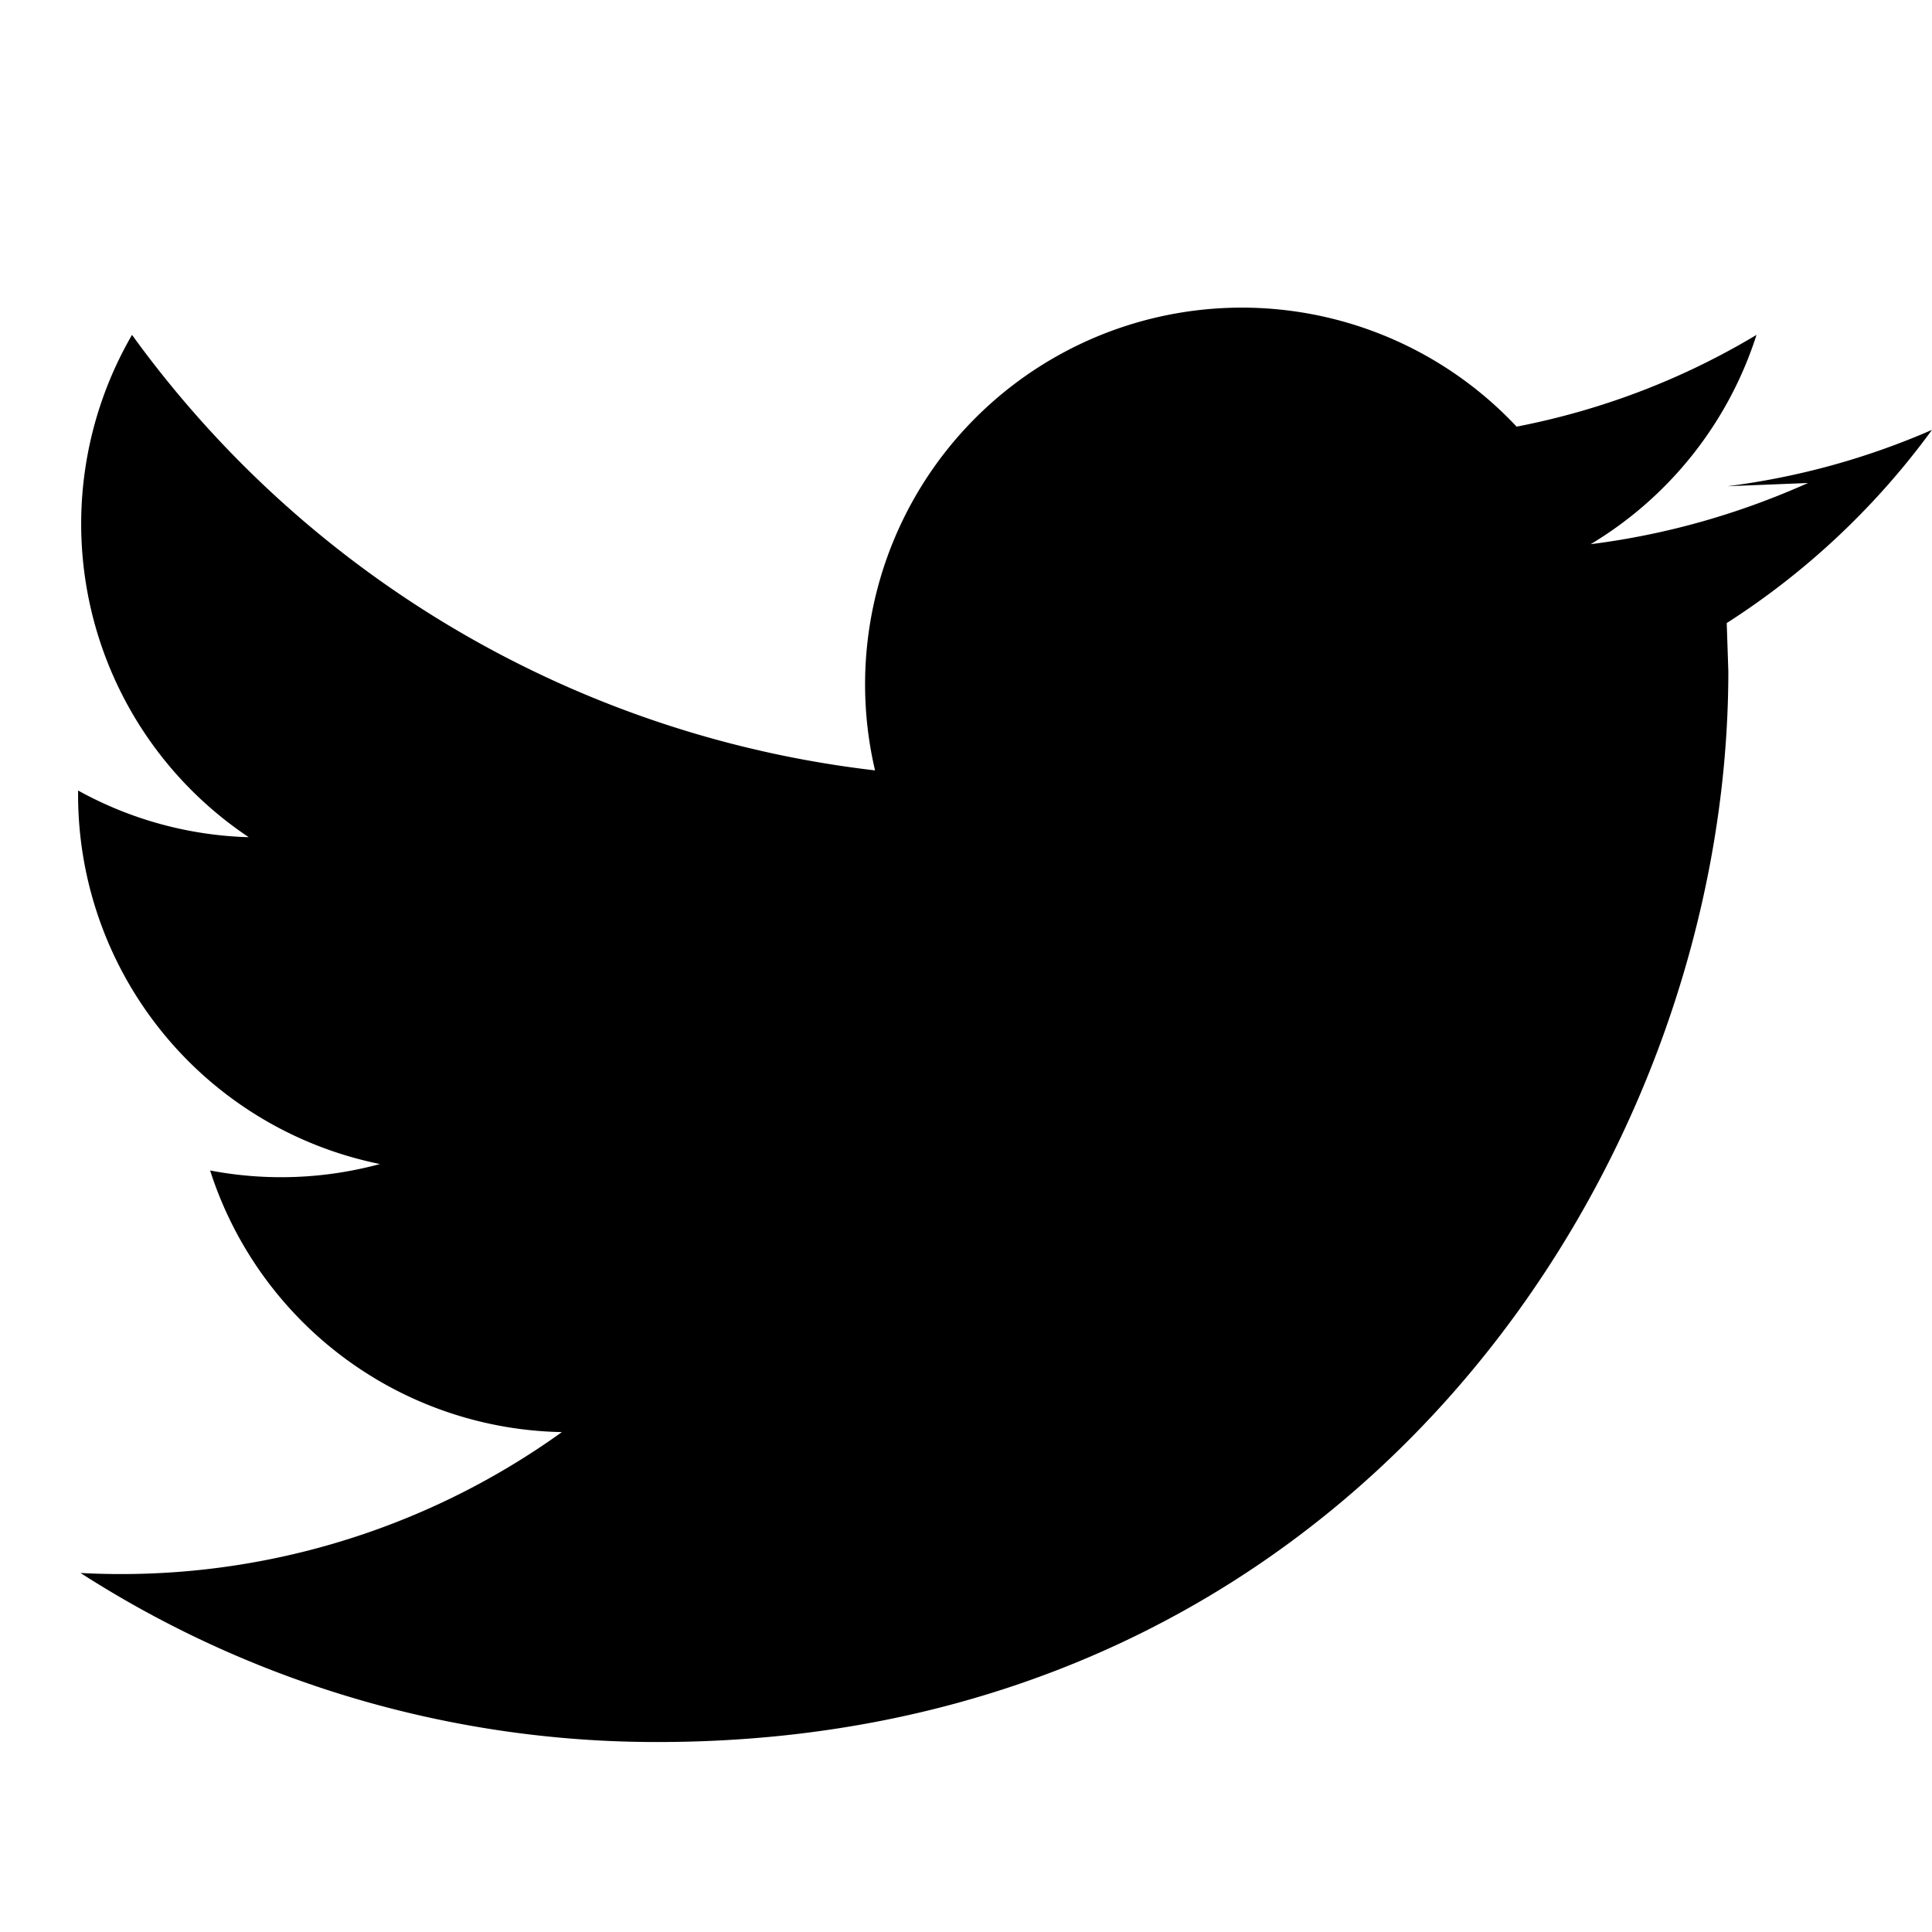
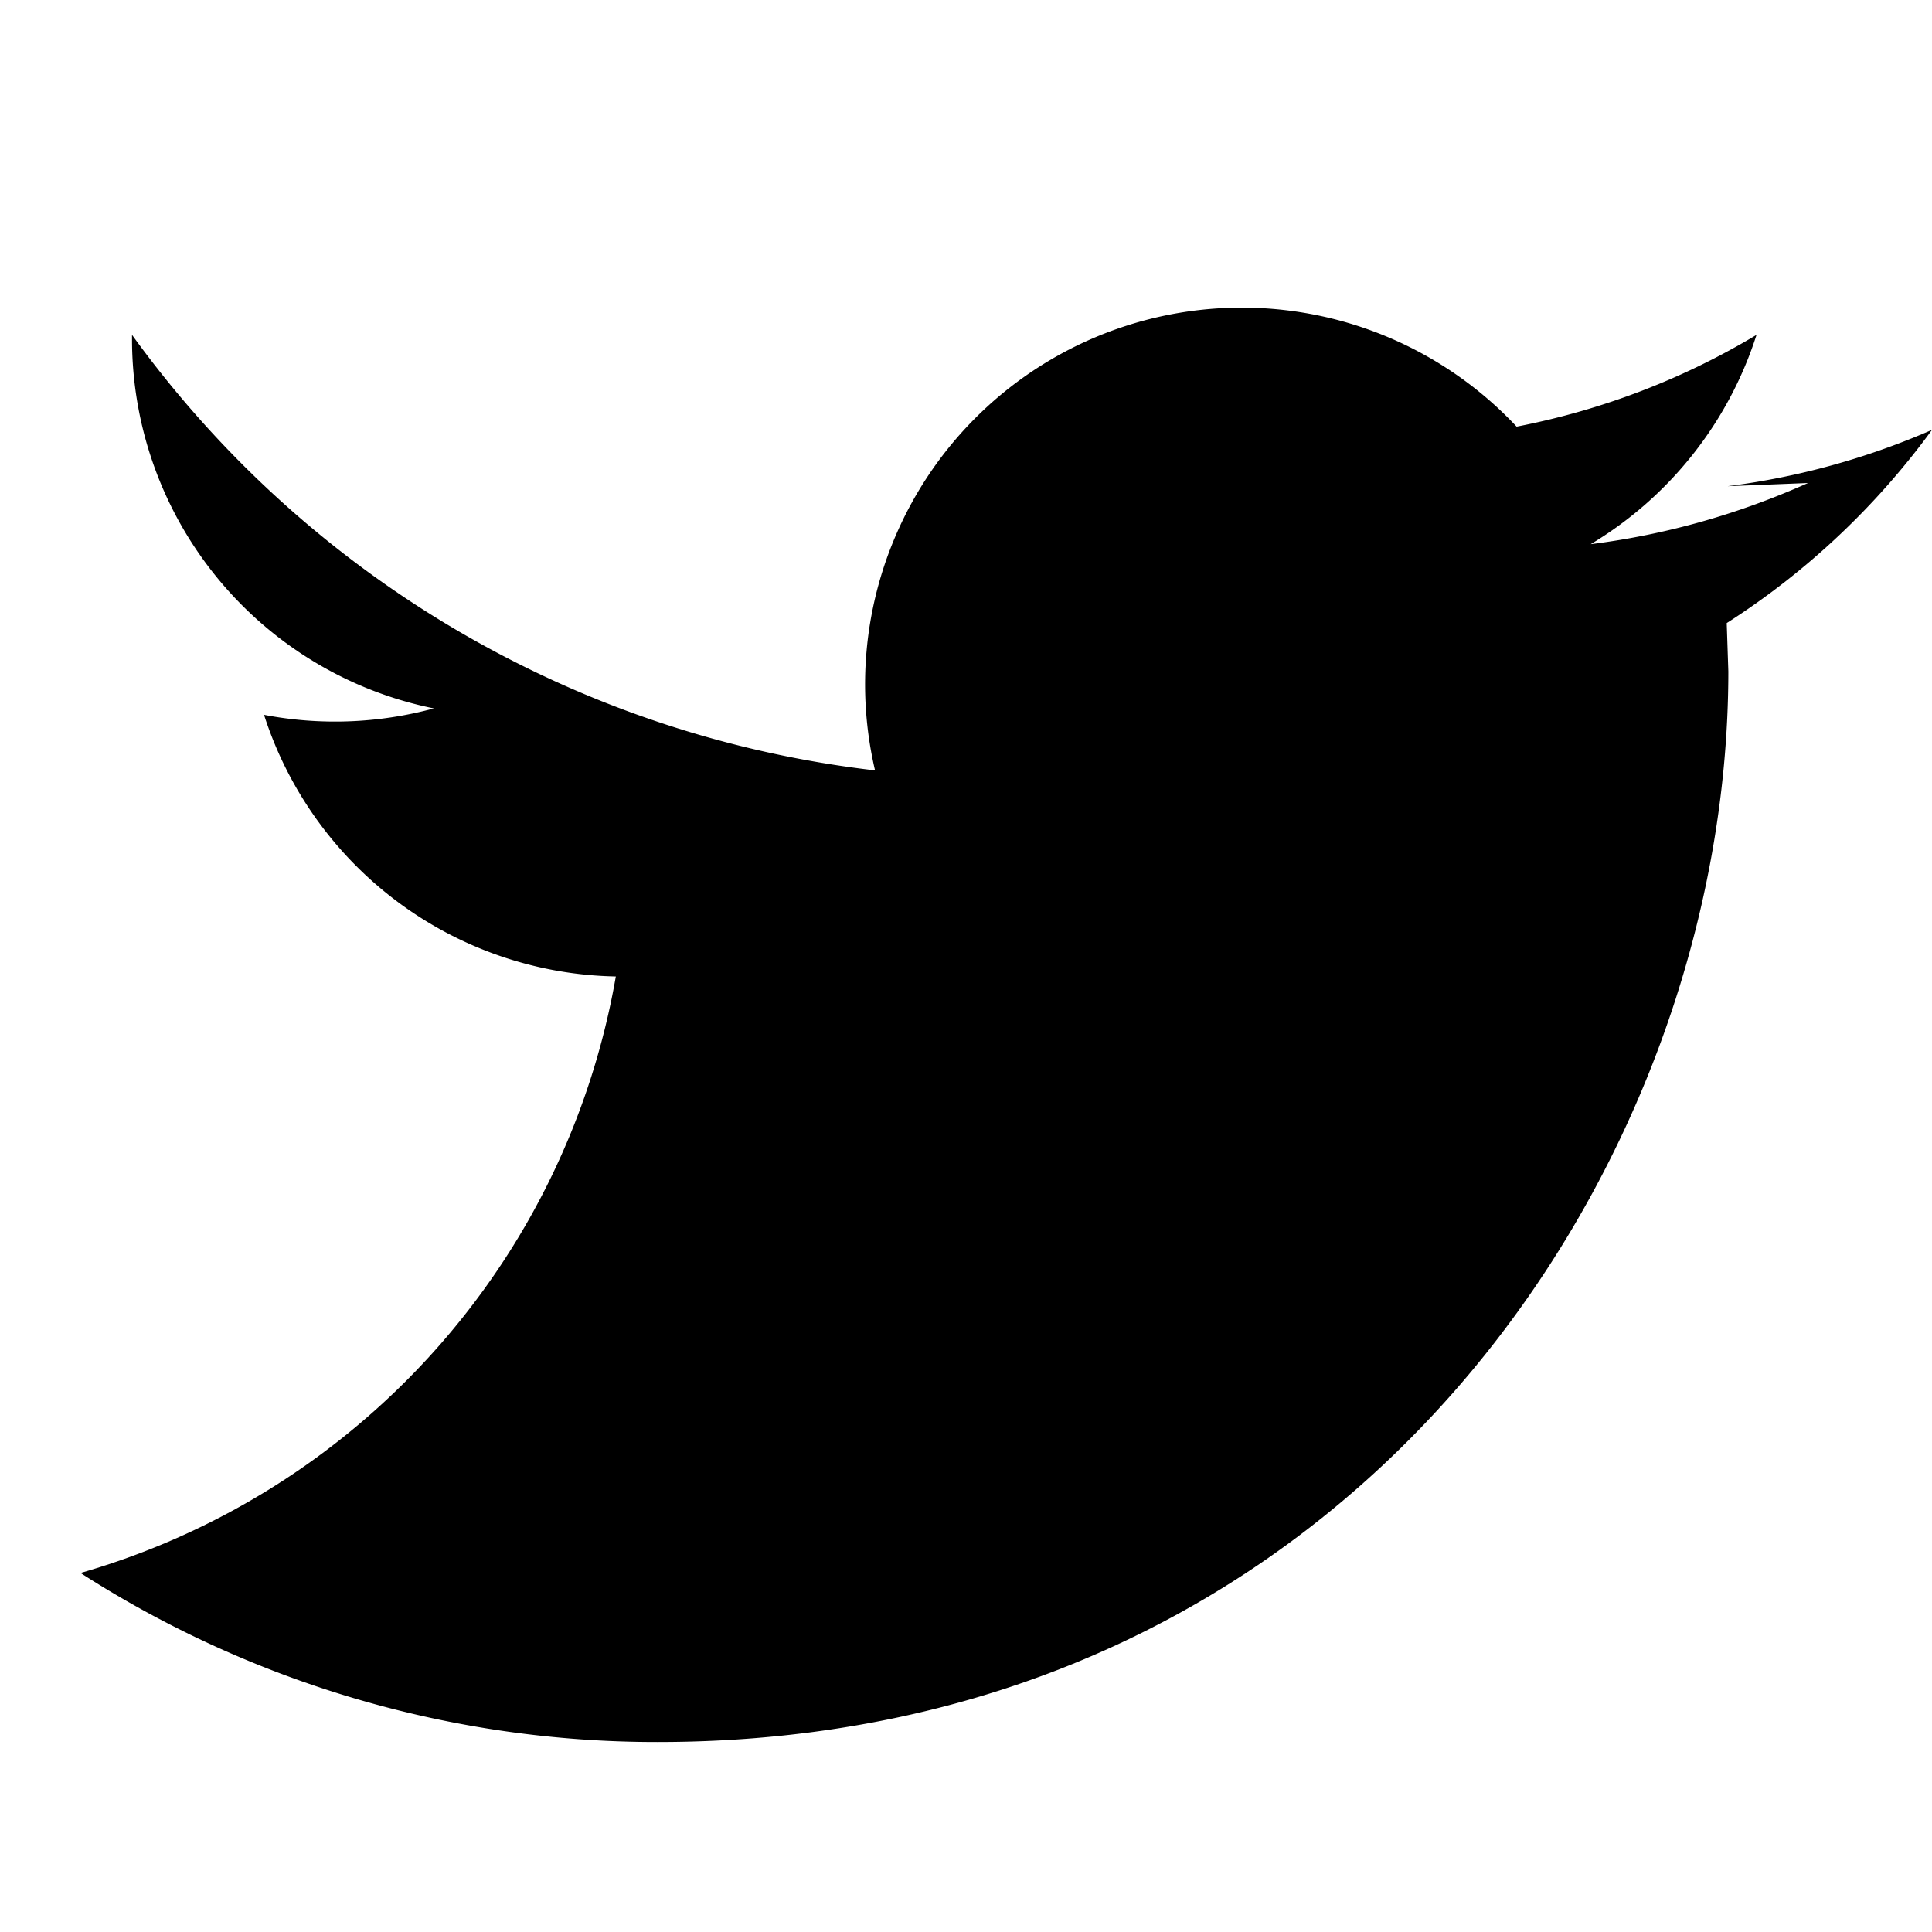
<svg xmlns="http://www.w3.org/2000/svg" viewBox="0 0 24 24" fill="currentColor">
-   <path d="M22.46 6c-.85.38-1.75.64-2.7.76a4.7 4.7 0 0 0 2.06-2.6c-.9.54-1.9.93-2.98 1.14a4.68 4.68 0 0 0-7.97 4.27A13.28 13.28 0 0 1 1.64 4.16a4.68 4.68 0 0 0 1.45 6.24 4.65 4.65 0 0 1-2.12-.58v.06a4.68 4.68 0 0 0 3.75 4.58 4.69 4.69 0 0 1-2.11.08 4.68 4.68 0 0 0 4.37 3.25A9.38 9.38 0 0 1 1 19.54a13.23 13.23 0 0 0 7.17 2.1c8.6 0 13.3-7.12 13.3-13.3l-.02-.6A9.49 9.49 0 0 0 24 5.34a9.27 9.27 0 0 1-2.54.7z" />
+   <path d="M22.46 6c-.85.38-1.75.64-2.7.76a4.7 4.7 0 0 0 2.06-2.6c-.9.54-1.9.93-2.98 1.14a4.68 4.68 0 0 0-7.97 4.27A13.28 13.28 0 0 1 1.64 4.16v.06a4.68 4.68 0 0 0 3.75 4.58 4.69 4.69 0 0 1-2.11.08 4.68 4.68 0 0 0 4.37 3.25A9.38 9.38 0 0 1 1 19.54a13.23 13.23 0 0 0 7.17 2.1c8.6 0 13.3-7.12 13.3-13.3l-.02-.6A9.49 9.49 0 0 0 24 5.34a9.27 9.27 0 0 1-2.54.7z" />
</svg>